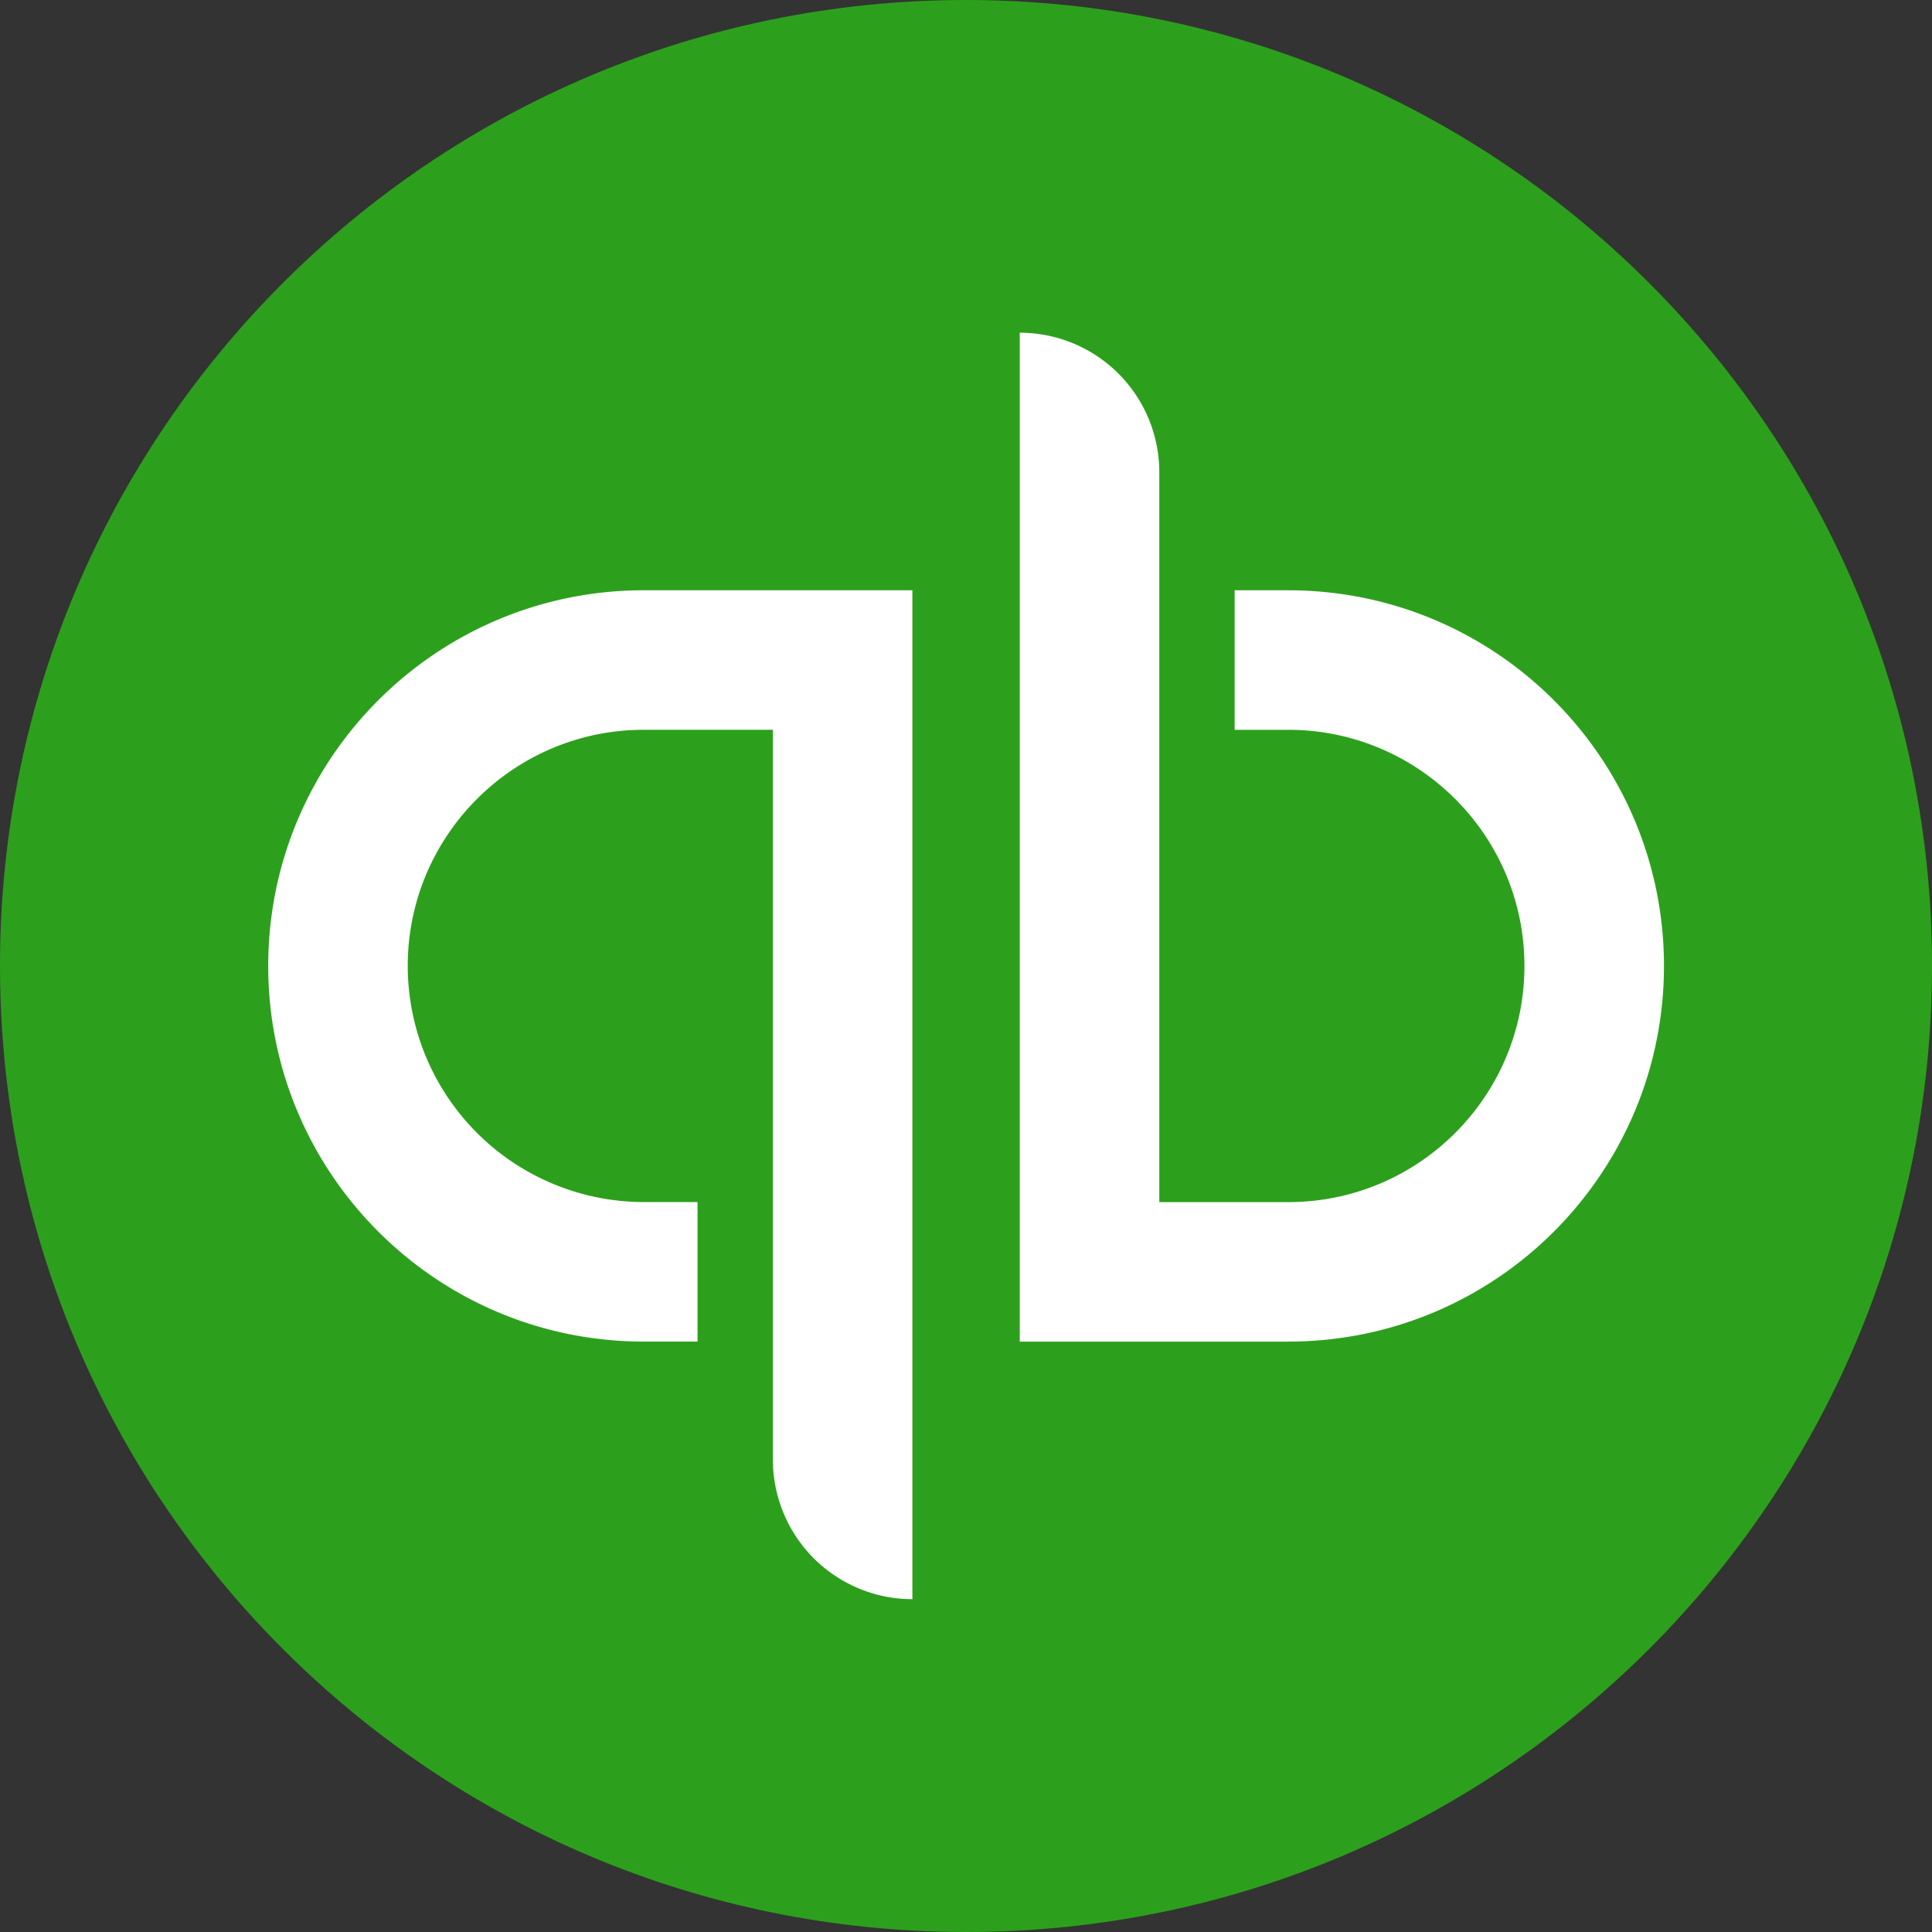
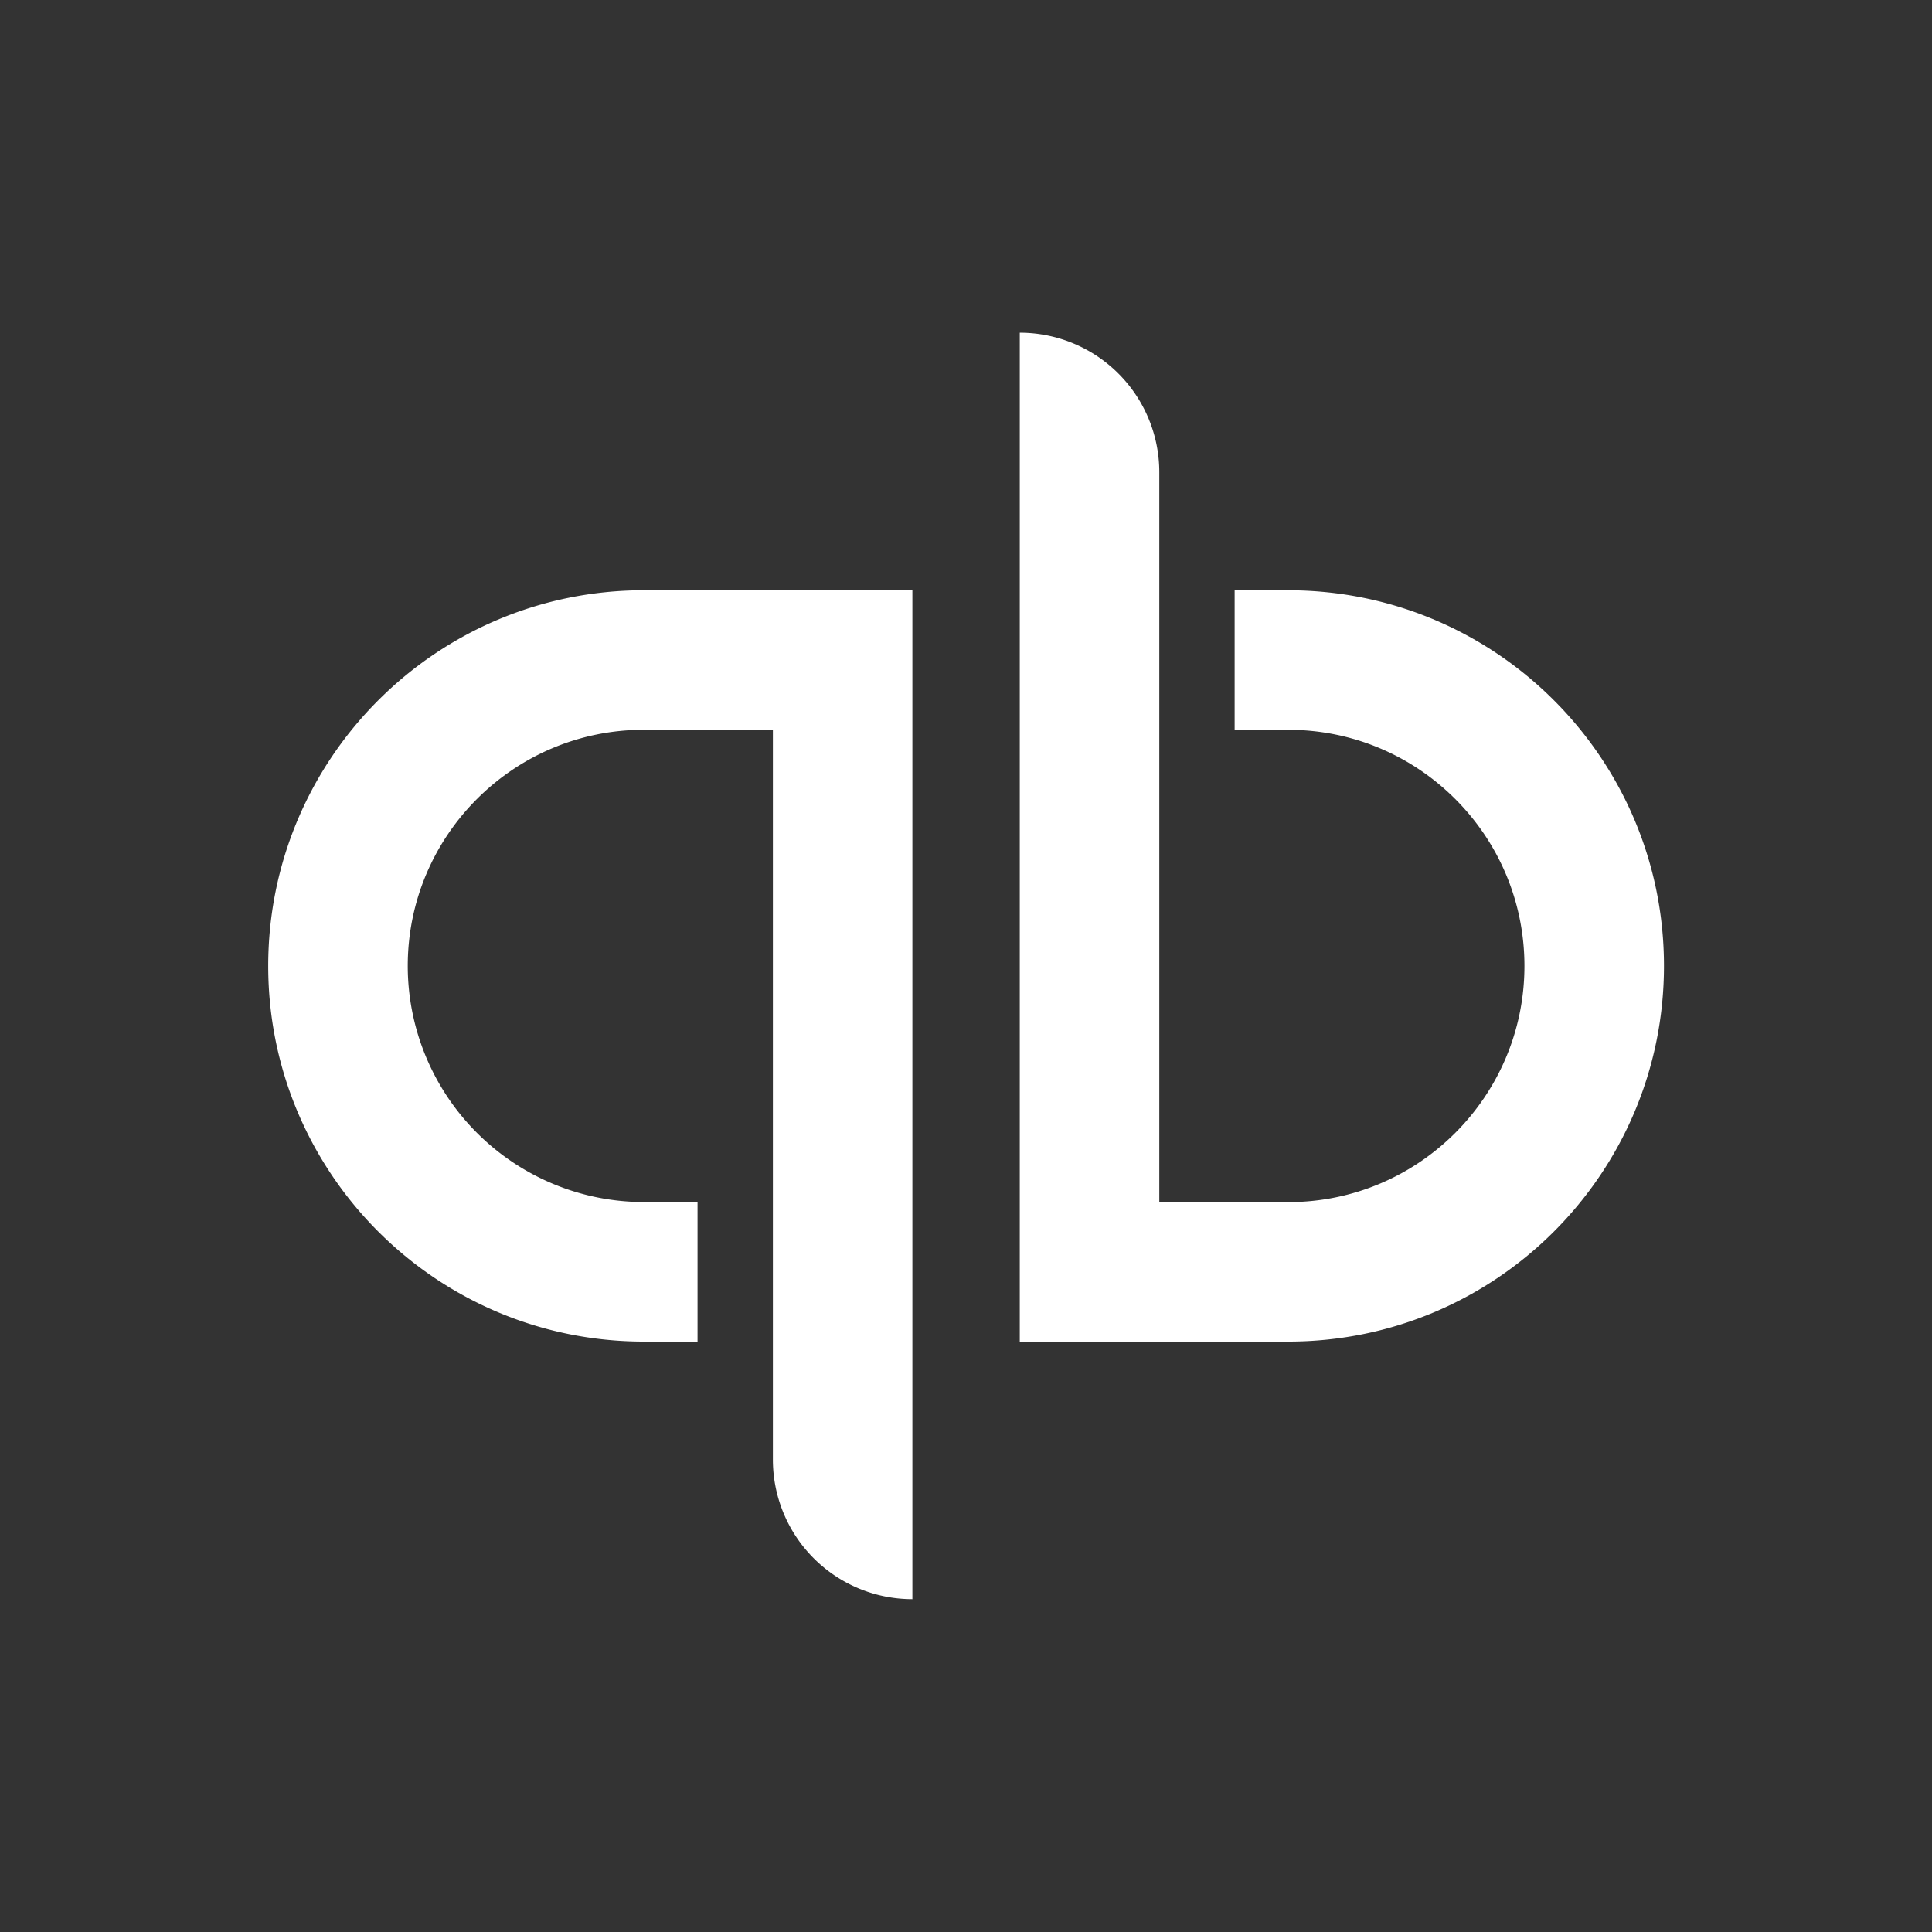
<svg xmlns="http://www.w3.org/2000/svg" xmlns:ns1="http://sodipodi.sourceforge.net/DTD/sodipodi-0.dtd" xmlns:ns2="http://www.inkscape.org/namespaces/inkscape" width="61.535" height="61.535" fill="none" viewBox="0 0 61.535 61.535" version="1.1" id="svg3" ns1:docname="quickbooks-icon.svg" ns2:version="1.3.2 (091e20e, 2023-11-25)">
  <rect x="0" y="0" width="61.535" height="61.535" fill="#333333" stroke="none" />
  <defs id="defs3" />
  <ns1:namedview id="namedview3" pagecolor="#ffffff" bordercolor="#000000" borderopacity="0.25" ns2:showpageshadow="2" ns2:pageopacity="0.0" ns2:pagecheckerboard="0" ns2:deskcolor="#d1d1d1" ns2:zoom="11.244444" ns2:cx="126.10672" ns2:cy="34.995061" ns2:window-width="3840" ns2:window-height="2059" ns2:window-x="0" ns2:window-y="0" ns2:window-maximized="1" ns2:current-layer="svg3" />
-   <path fill="#2ca01c" d="M 30.767,61.535 C 47.76,61.535 61.535,47.76 61.535,30.767 61.535,13.775 47.76,0 30.767,0 13.775,0 0,13.775 0,30.767 0,47.76 13.775,61.535 30.767,61.535 Z" id="path1" />
  <path fill="#ffffff" d="m 20.508,18.8 c -6.612,0 -11.965,5.361 -11.965,11.966 0,6.604 5.353,11.964 11.965,11.964 h 1.709 v -4.444 h -1.71 a 7.525,7.525 0 0 1 -7.52,-7.52 c 0,-4.15 3.37,-7.522 7.52,-7.522 h 4.11 v 23.247 a 4.444,4.444 0 0 0 4.443,4.443 V 18.801 h -8.553 z m 20.525,23.93 c 6.611,0 11.965,-5.36 11.965,-11.965 0,-6.604 -5.353,-11.964 -11.965,-11.964 h -1.709 v 4.444 h 1.71 c 4.15,0 7.52,3.371 7.52,7.521 0,4.15 -3.37,7.522 -7.52,7.522 h -4.11 V 15.04 A 4.444,4.444 0 0 0 32.48,10.597 v 32.134 h 8.554 v -0.002 z" id="path2" />
</svg>